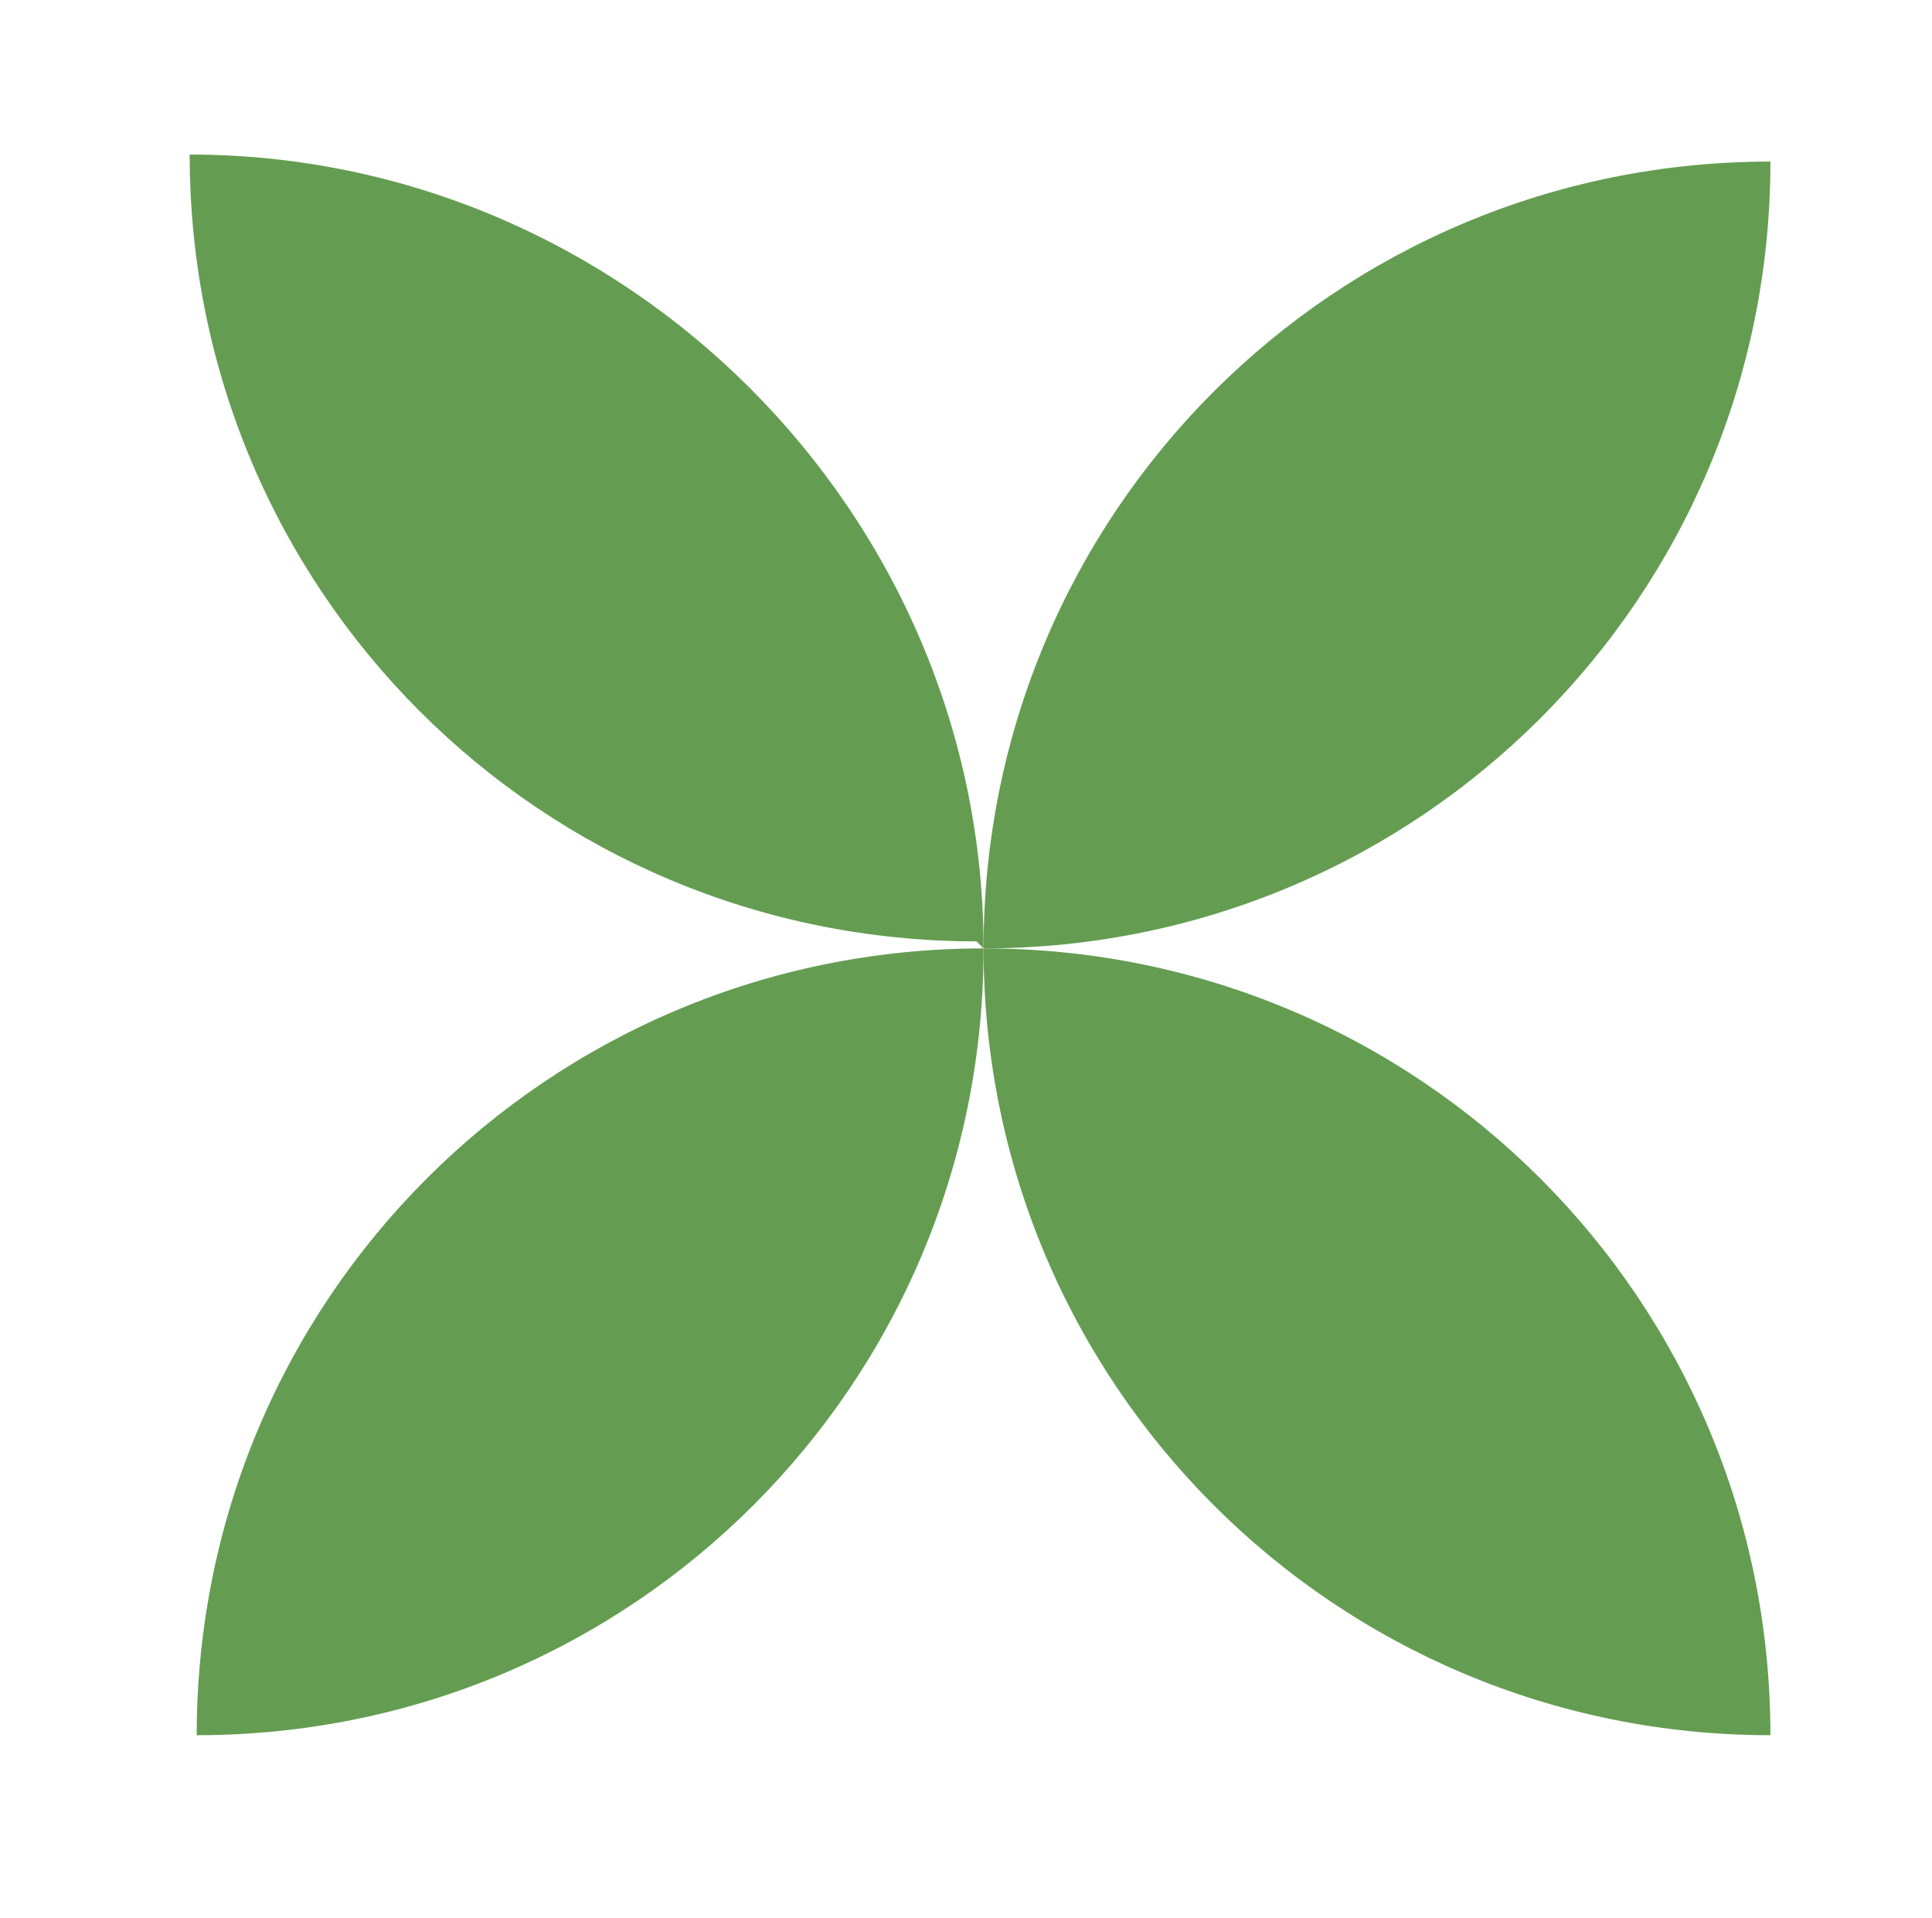
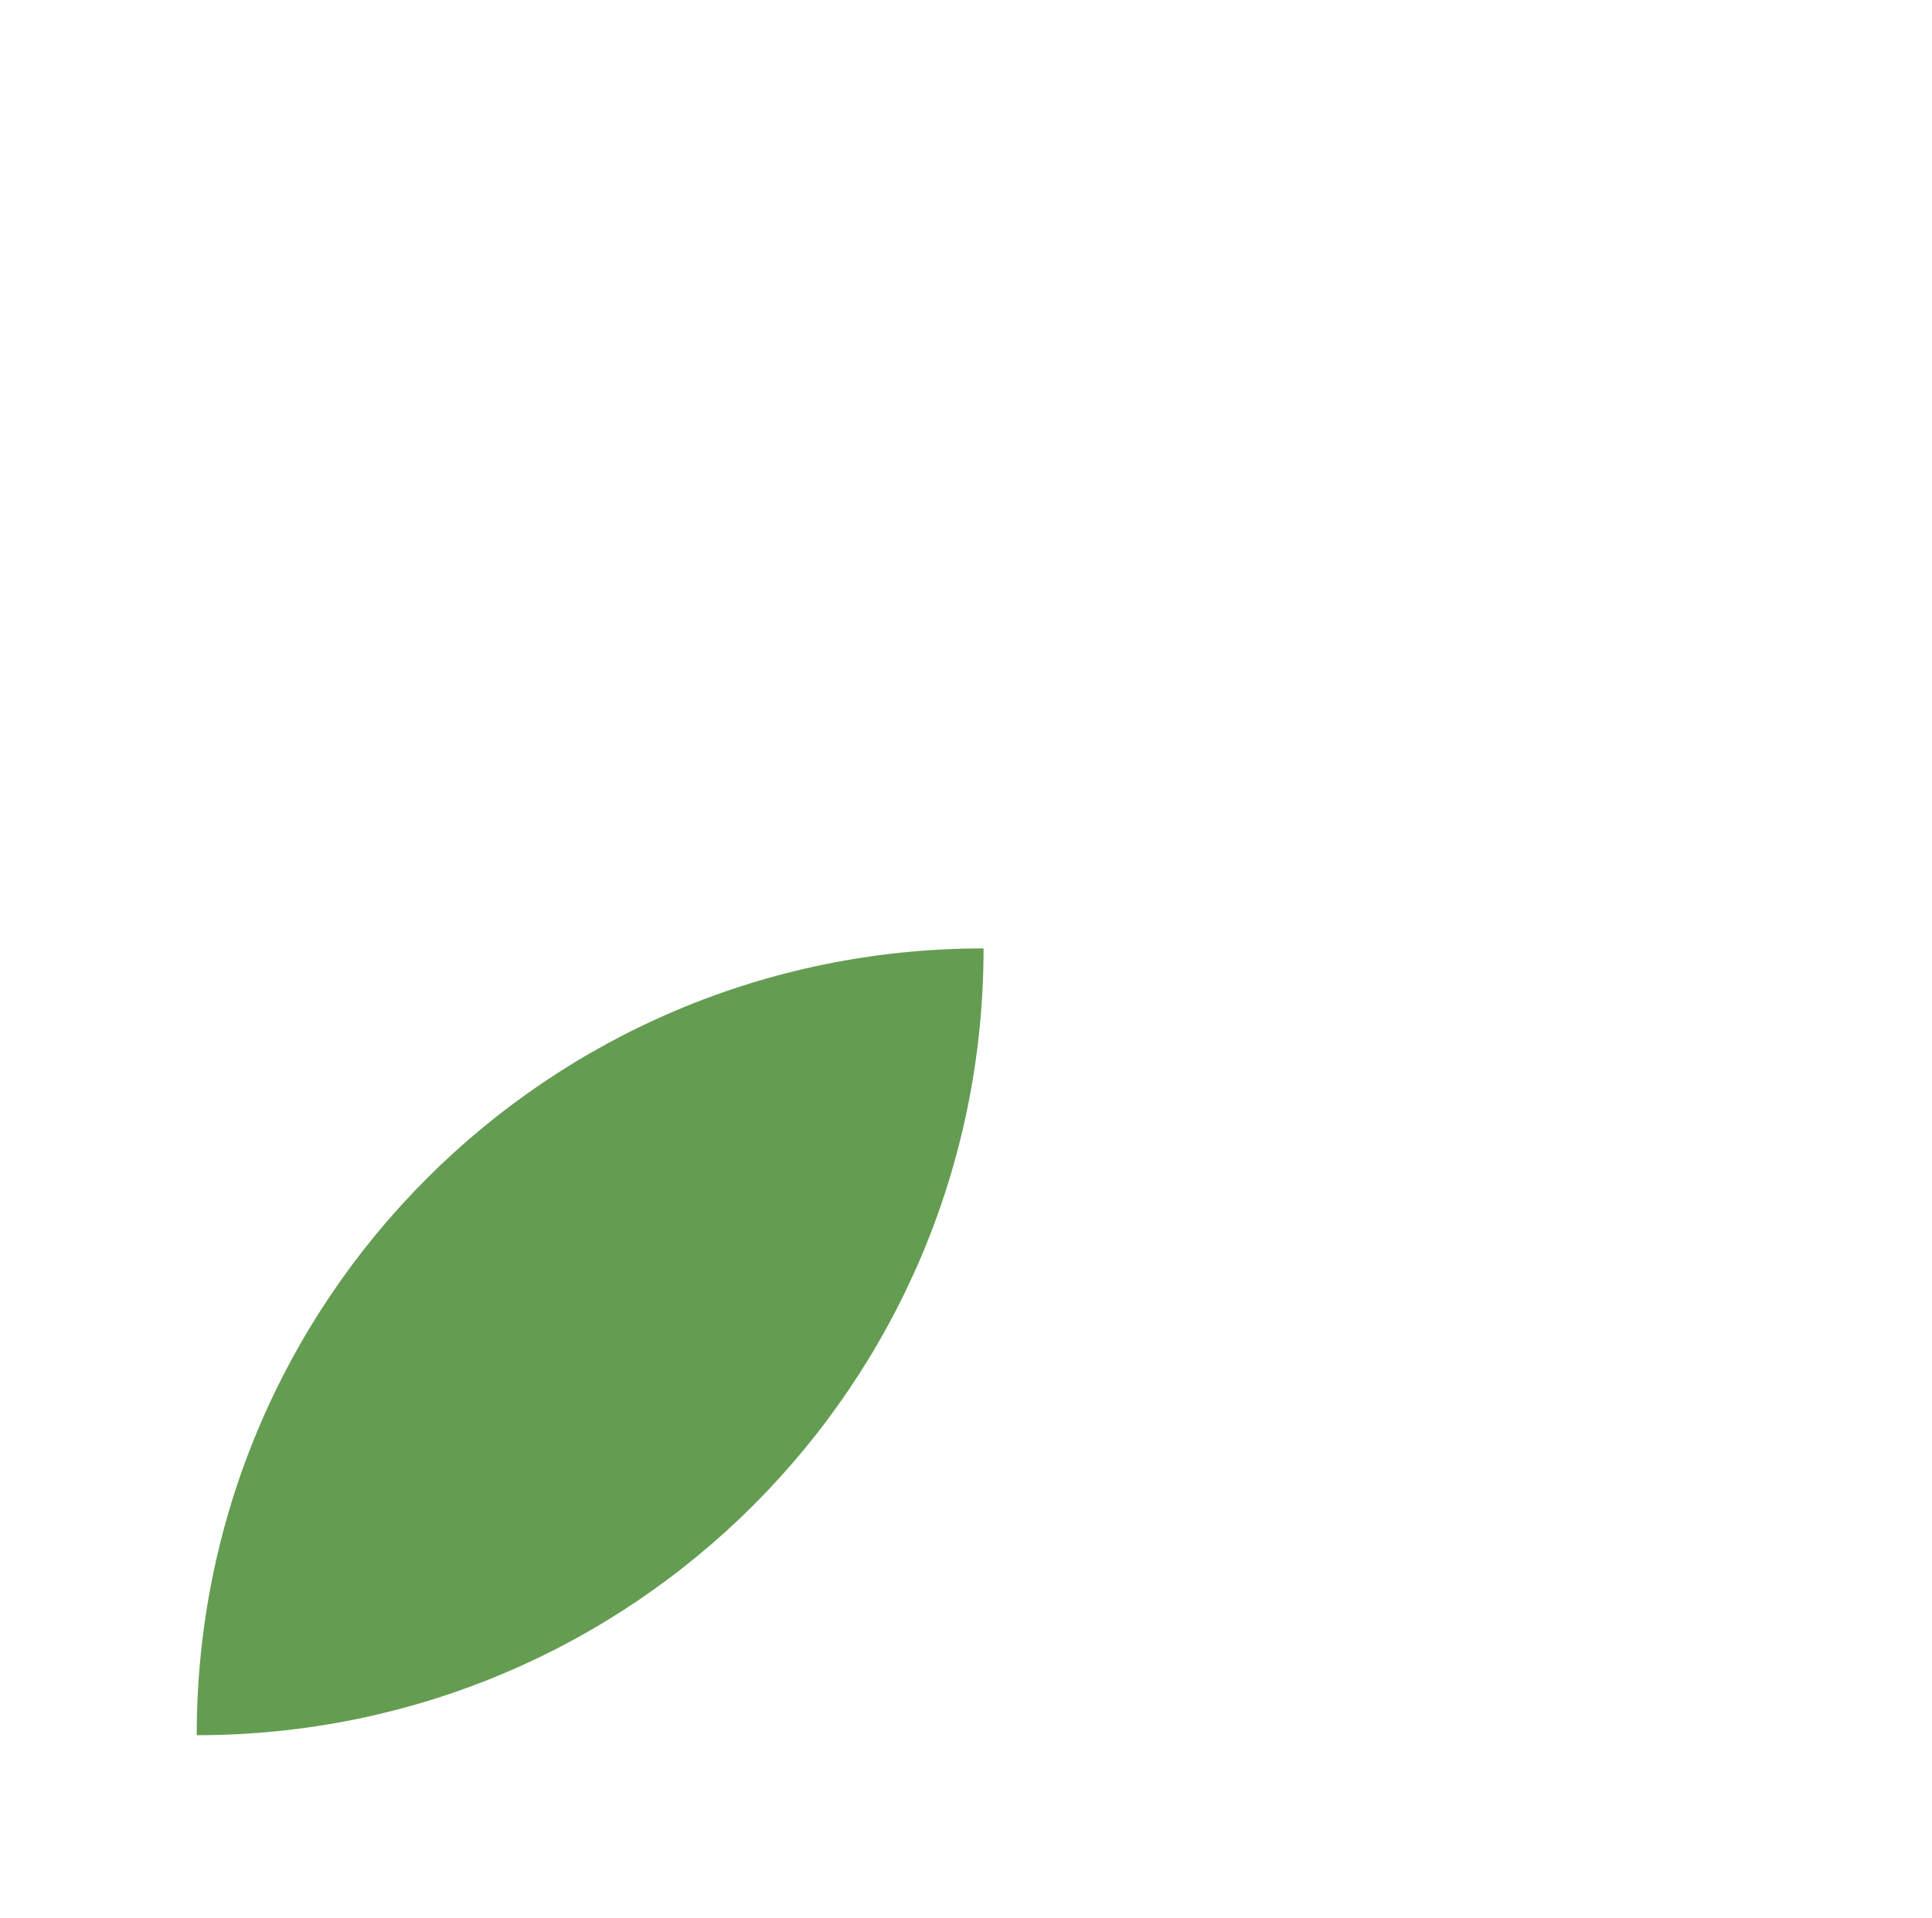
<svg xmlns="http://www.w3.org/2000/svg" id="Layer_1" baseProfile="tiny" version="1.2" viewBox="0 0 27.5 27.3">
-   <path d="M14,13.5c0-6.2,5-11.2,11.2-11.2,0,6.2-5,11.2-11.2,11.2Z" fill="#649d52" fill-rule="evenodd" />
-   <path d="M14,13.5c0,6.2,5,11.2,11.2,11.2,0-6.2-5-11.2-11.2-11.2Z" fill="#649d52" fill-rule="evenodd" />
-   <path d="M14,13.5C14,7.3,8.9,2.2,2.7,2.2c0,6.2,5,11.2,11.2,11.2Z" fill="#649d52" fill-rule="evenodd" />
  <path d="M14,13.5c0,6.2-5,11.2-11.2,11.2,0-6.2,5-11.2,11.2-11.2Z" fill="#649d52" fill-rule="evenodd" />
</svg>